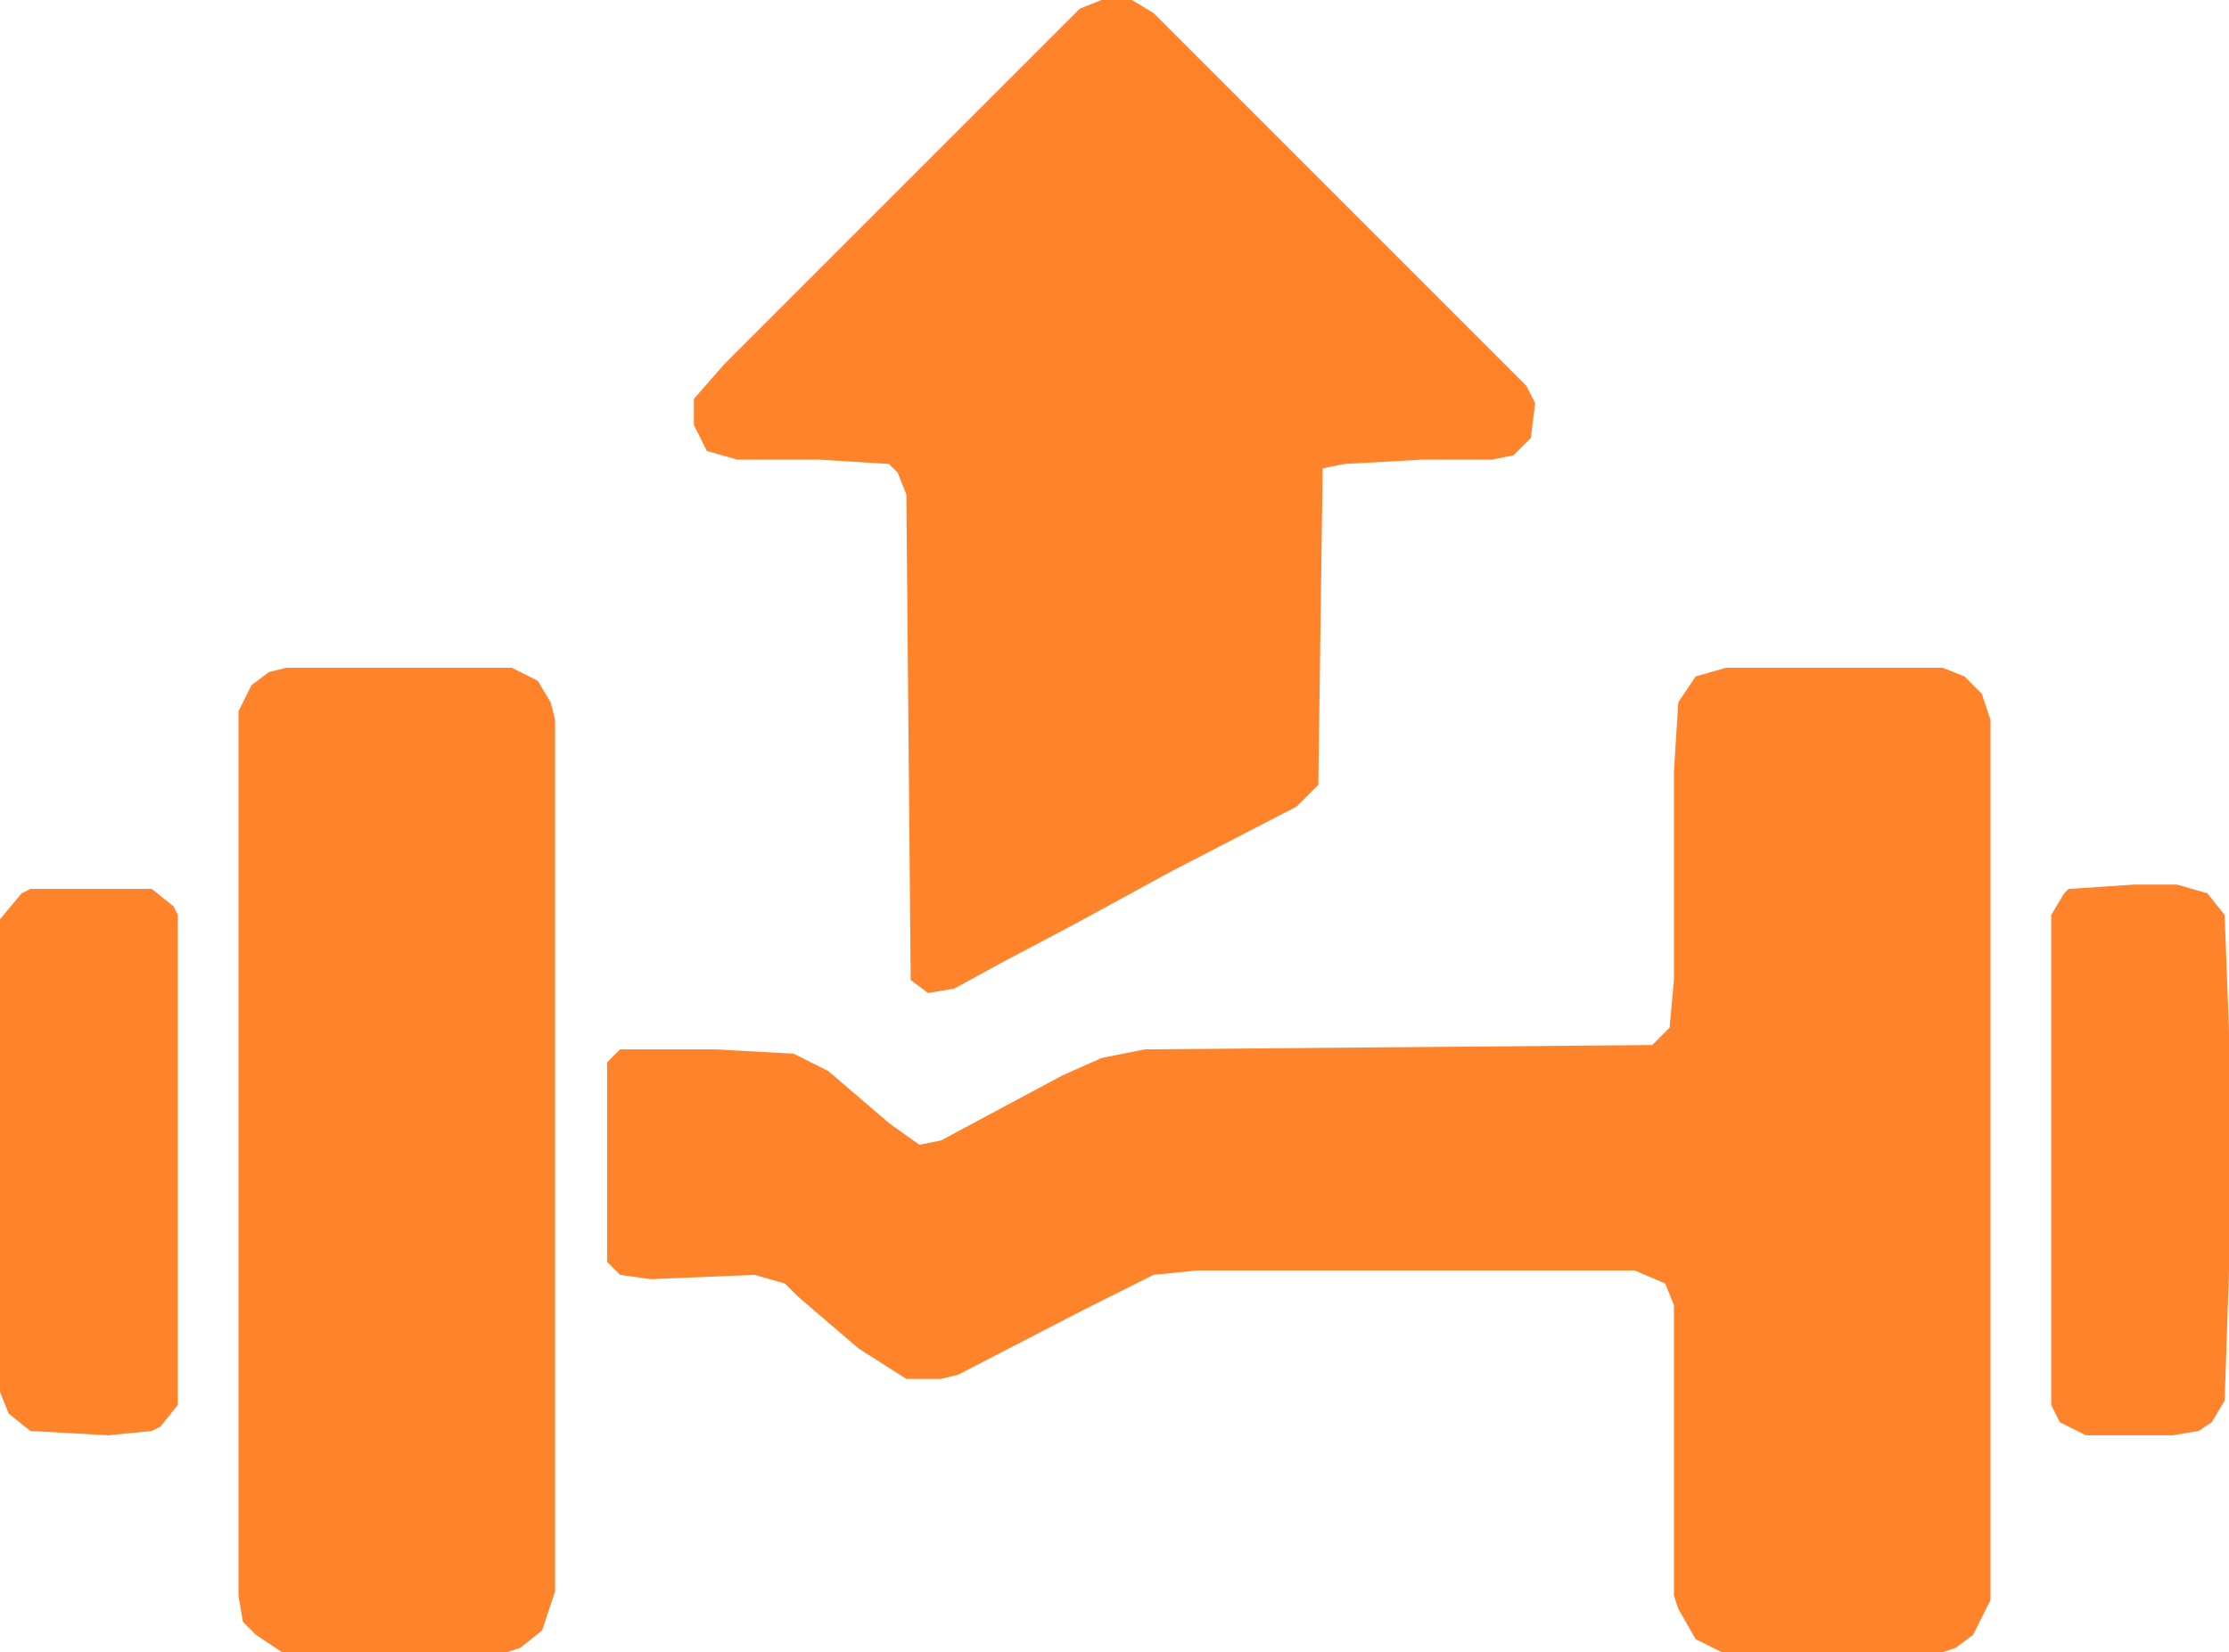
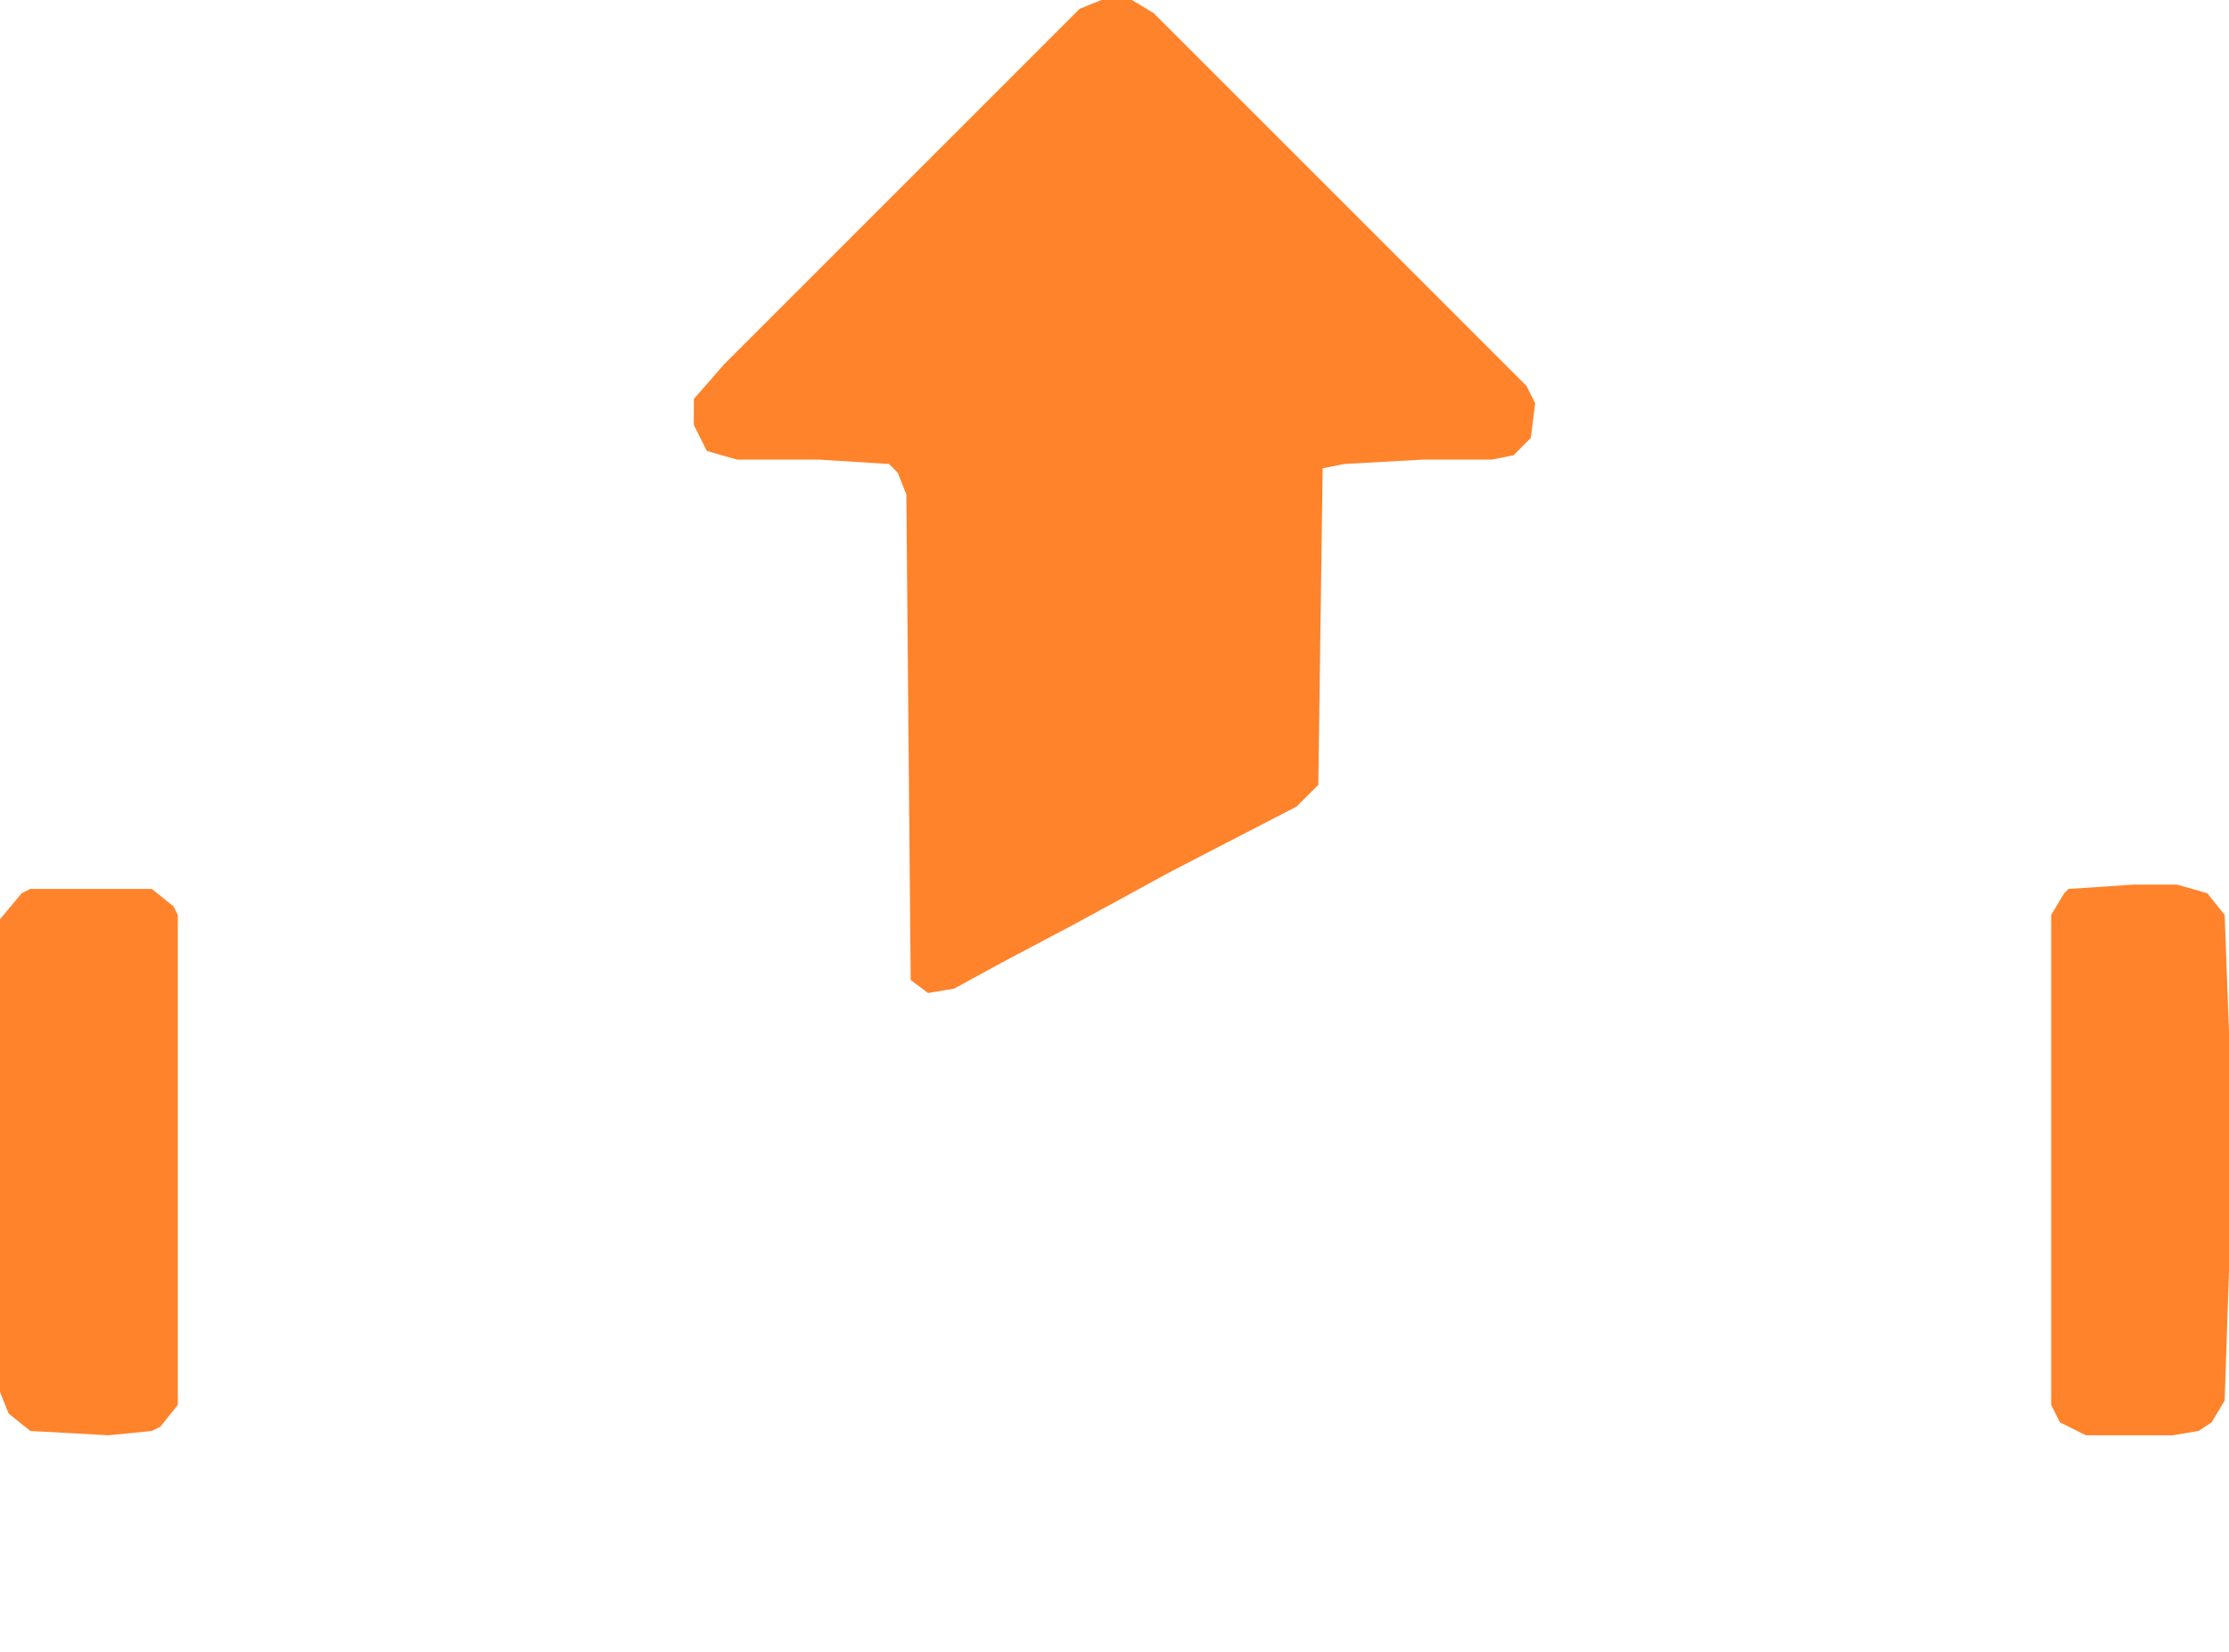
<svg xmlns="http://www.w3.org/2000/svg" width="514" height="381" viewBox="0 0 514 381" fill="none">
-   <path d="M398 154H448L453 156L457 160L459 166V369L455 377L451 380L448 381H397L391 378L387 371L386 368V301L384 296L377 293H276L266 294L250 302L221 317L217 318H209L198 311L184 299L181 296L174 294L150 295L143 294L140 291V245L143 242H165L183 243L191 247L205 259L212 264L217 263L245 248L254 244L264 242L381 241L385 237L386 226V178L387 162L391 156L398 154Z" fill="#ff832b" />
  <path d="M254 0H261L266 3L352 89L354 93L353 101L349 105L344 106H328L310 107L305 108L304 181L299 186L270 201L248 213L231 222L220 228L214 229L210 226L209 114L207 109L205 107L189 106H170L163 104L160 98V92L167 84L249 2L254 0Z" fill="#ff832b" />
-   <path d="M66 154H118L124 157L127 162L128 166V367L125 376L120 380L117 381H65L59 377L56 374L55 368V164L58 158L62 155L66 154Z" fill="#ff832b" />
  <path d="M7 205H35L40 209L41 211V324L37 329L35 330L25 331L7 330L2 326L0 321V212L5 206L7 205Z" fill="#ff832b" />
  <path d="M492 204H502L509 206L513 211L514 238V293L513 323L510 328L507 330L501 331H481L475 328L473 324V211L476 206L477 205L492 204Z" fill="#ff832b" />
</svg>